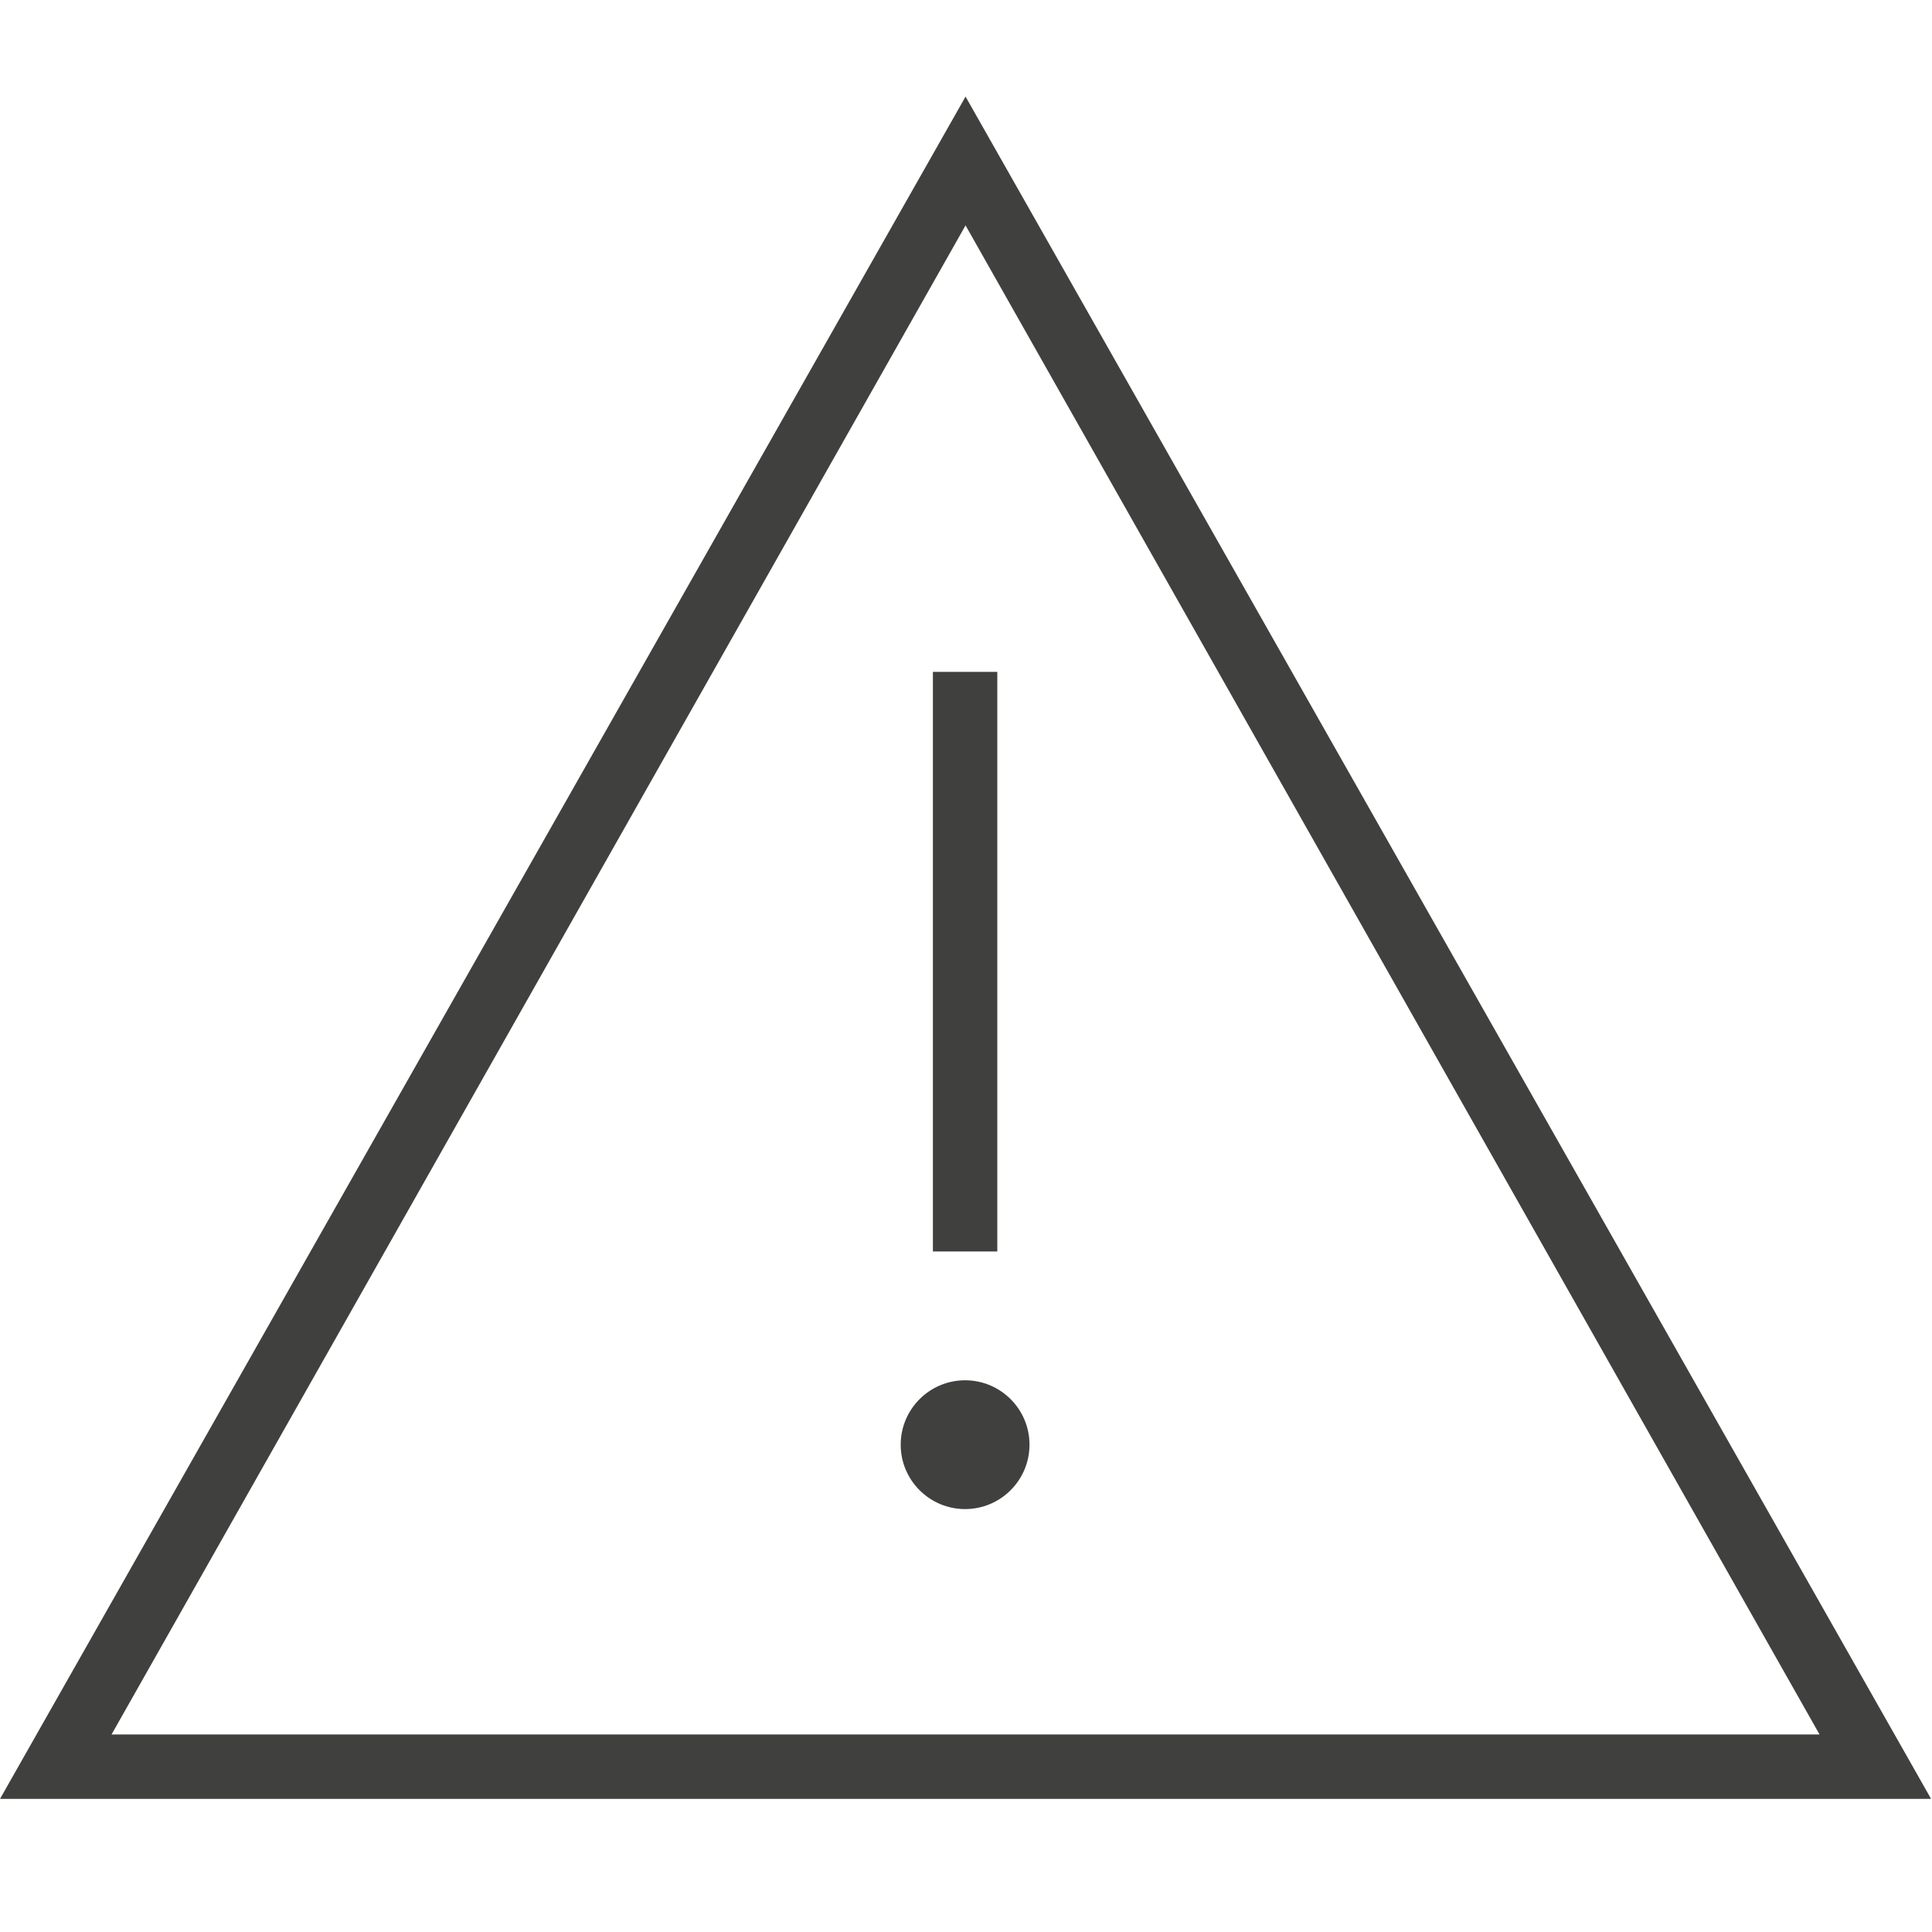
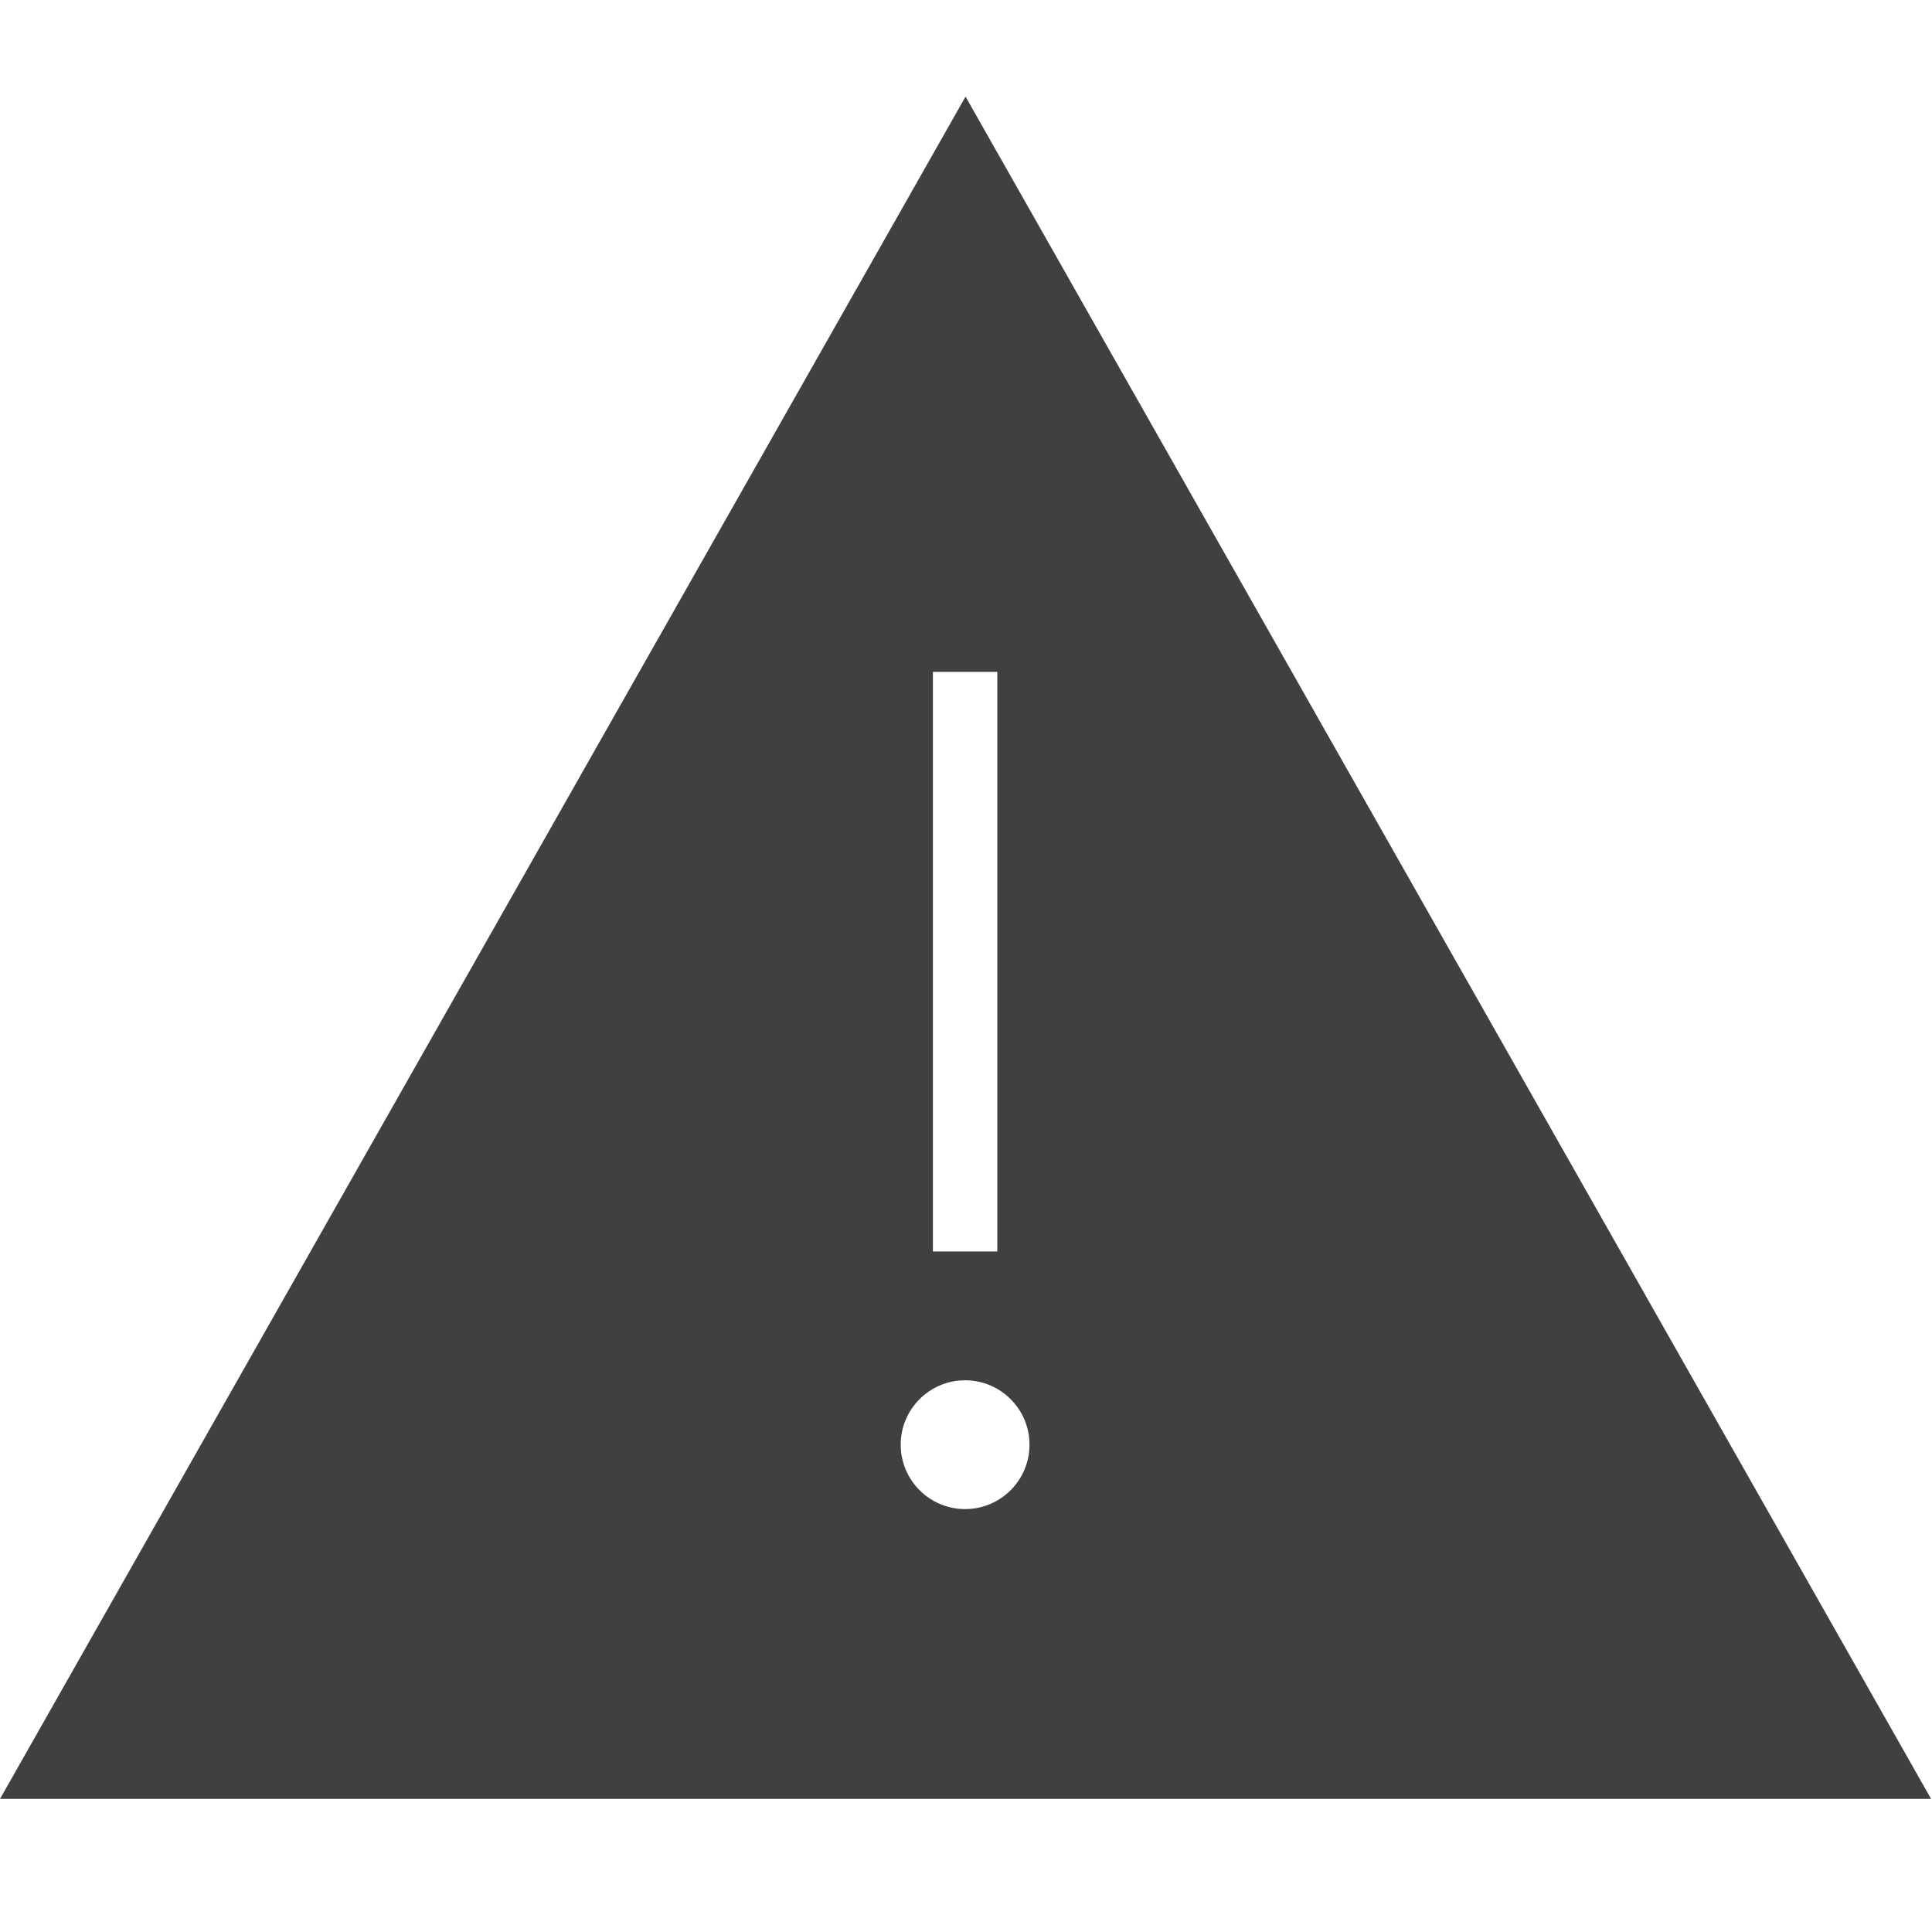
<svg xmlns="http://www.w3.org/2000/svg" width="60px" height="60px" viewBox="0 0 60 60" version="1.1">
  <title>Incidents</title>
  <g id="Incidents" stroke="none" stroke-width="1" fill="none" fill-rule="evenodd">
-     <path d="M29.986,3 L59.972,55.866 L1.42108547e-14,55.866 L29.986,3 Z M29.986,7 L3.464,53.866 L56.508,53.866 L29.986,7 Z M29.972,42.866 C31.075,42.866 31.972,43.762 31.972,44.866 C31.972,45.97 31.075,46.866 29.972,46.866 C28.869,46.866 27.972,45.97 27.972,44.866 C27.972,43.762 28.869,42.866 29.972,42.866 Z M30.972,20.866 L30.972,38.866 L28.972,38.866 L28.972,20.866 L30.972,20.866 Z" id="Shape" fill="#40403F" />
+     <path d="M29.986,3 L59.972,55.866 L1.42108547e-14,55.866 L29.986,3 Z M29.986,7 L56.508,53.866 L29.986,7 Z M29.972,42.866 C31.075,42.866 31.972,43.762 31.972,44.866 C31.972,45.97 31.075,46.866 29.972,46.866 C28.869,46.866 27.972,45.97 27.972,44.866 C27.972,43.762 28.869,42.866 29.972,42.866 Z M30.972,20.866 L30.972,38.866 L28.972,38.866 L28.972,20.866 L30.972,20.866 Z" id="Shape" fill="#40403F" />
  </g>
</svg>